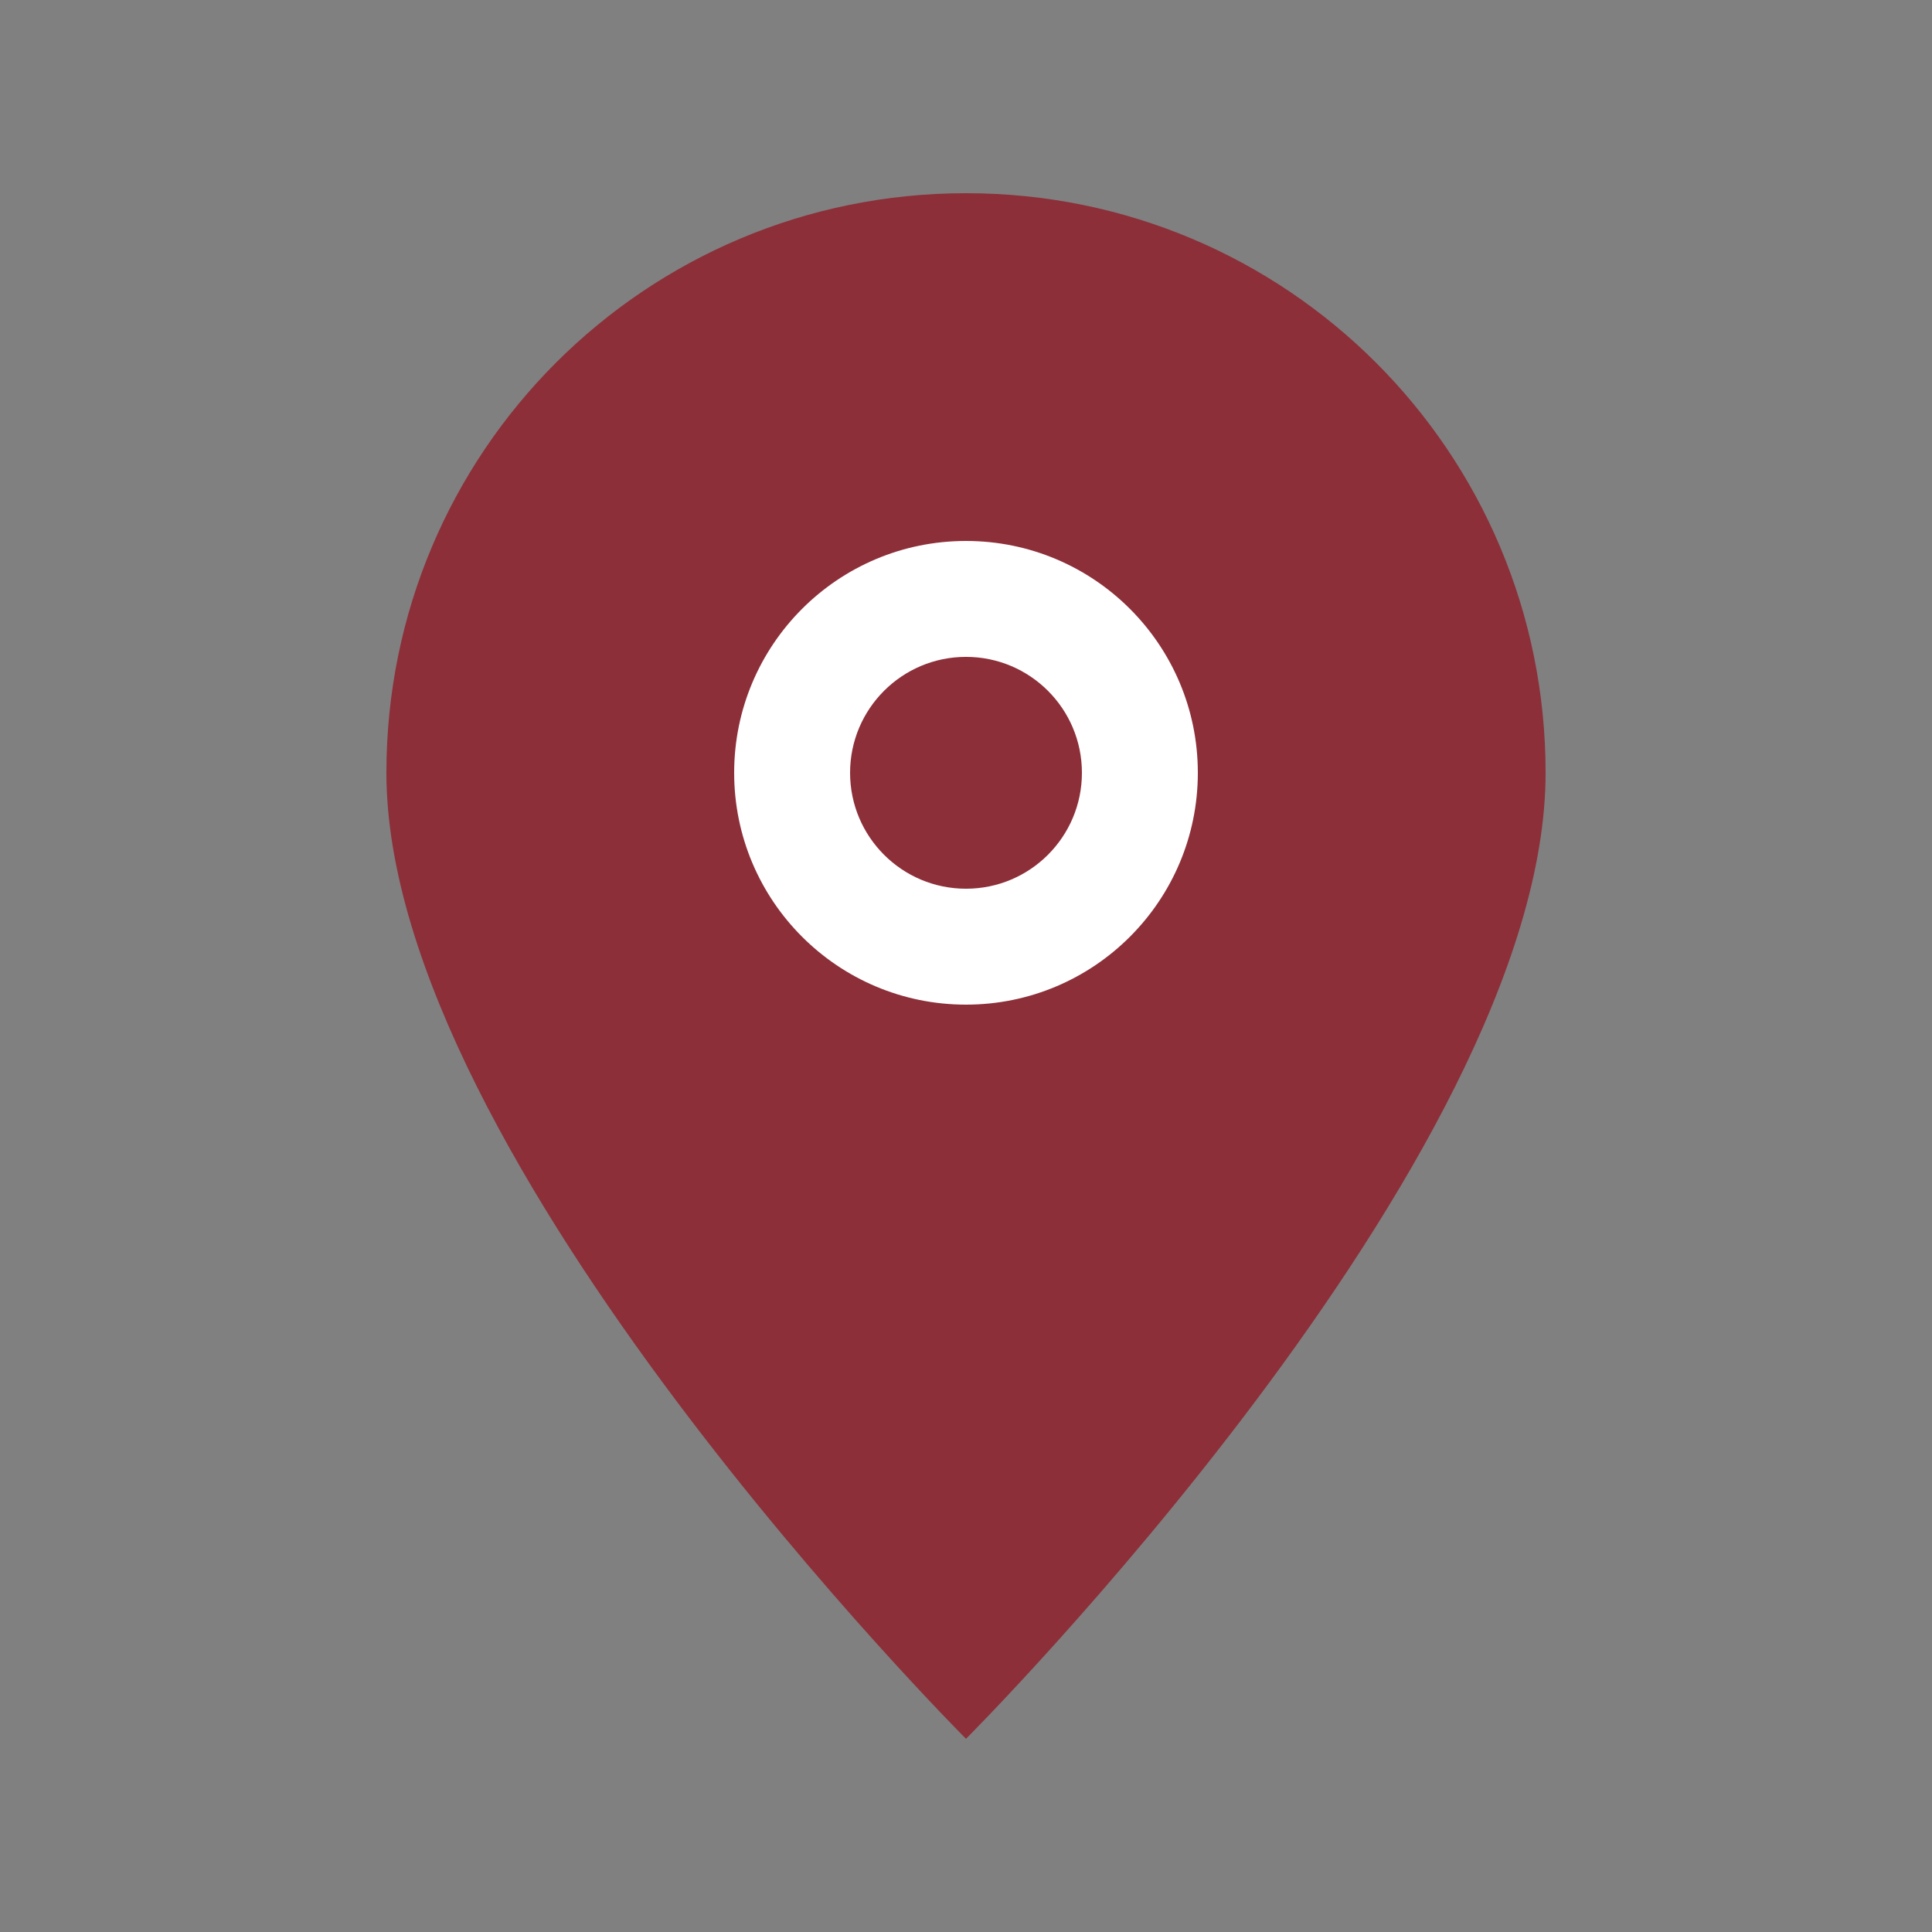
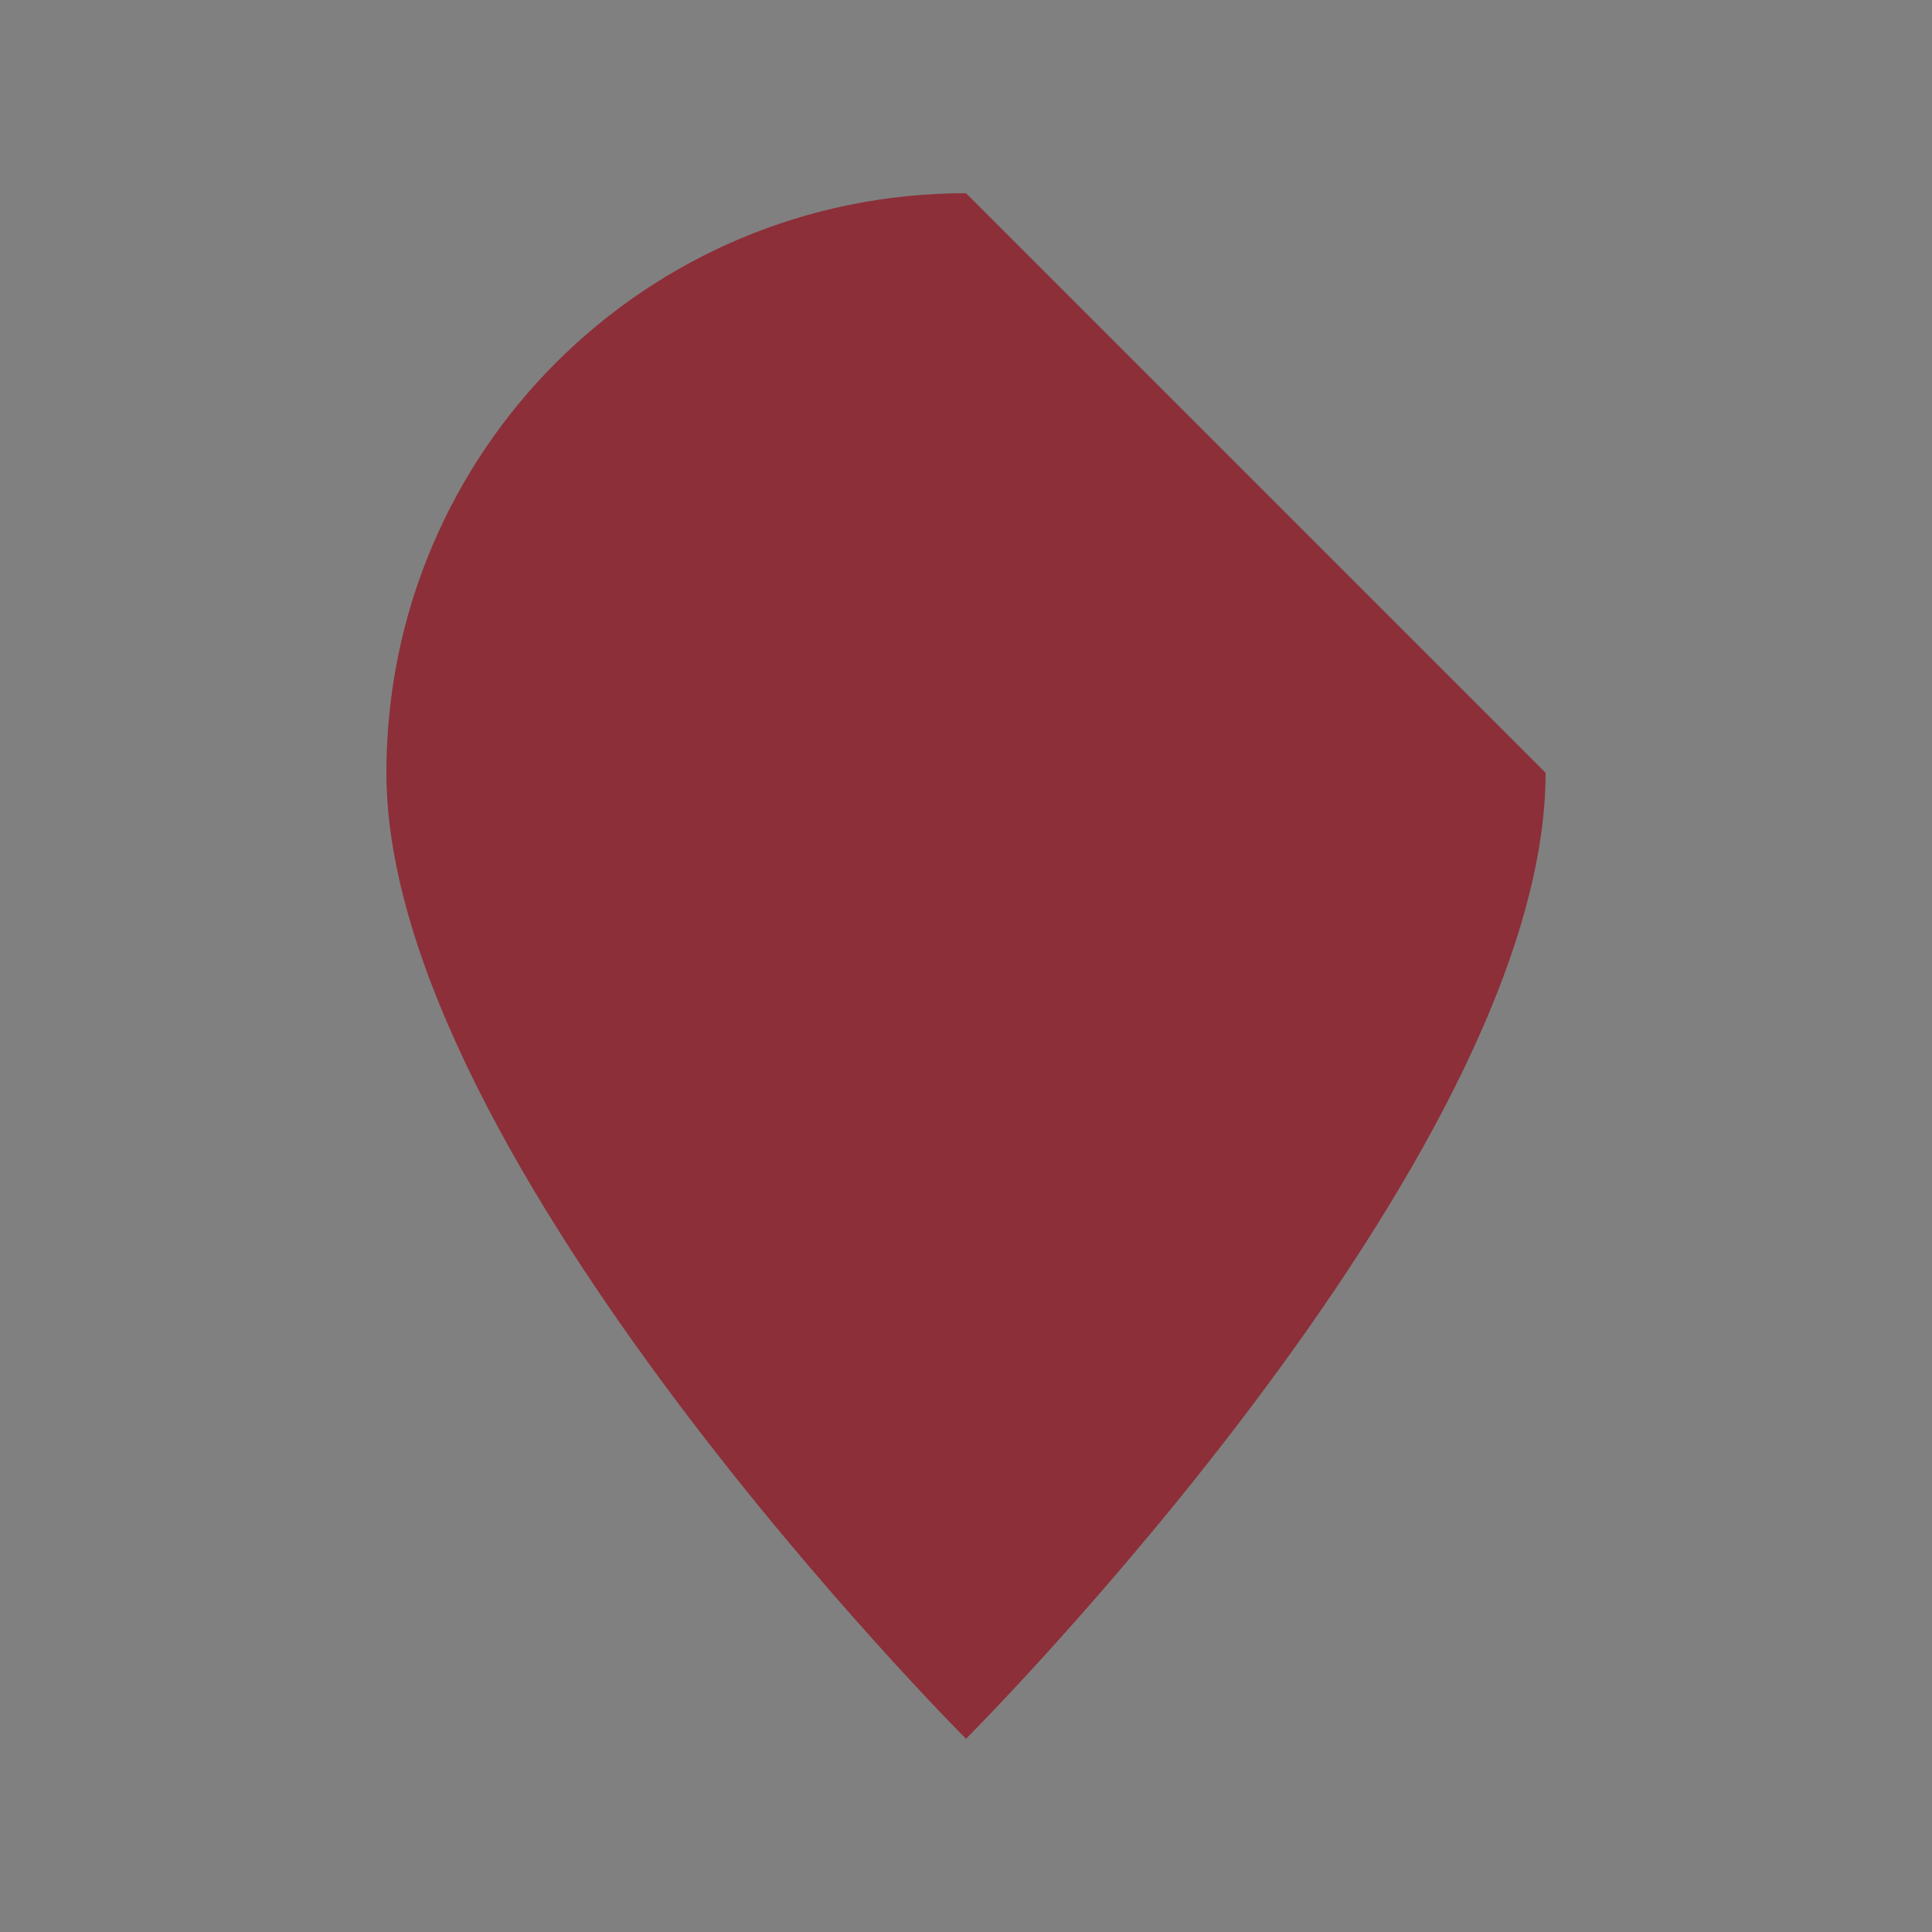
<svg xmlns="http://www.w3.org/2000/svg" viewBox="0 0 50 50" width="50" height="50">
  <rect x="0" y="0" width="50" height="50" fill="#808080" stroke="none" />
-   <path d="M25 5c-8.3 0-15 6.7-15 15 0 10 15 25 15 25s15-15 15-25c0-8.3-6.7-15-15-15z" fill="#8c2f39" />
-   <circle cx="25" cy="20" r="6" fill="white" />
-   <circle cx="25" cy="20" r="3" fill="#8c2f39" />
+   <path d="M25 5c-8.3 0-15 6.7-15 15 0 10 15 25 15 25s15-15 15-25z" fill="#8c2f39" />
</svg>